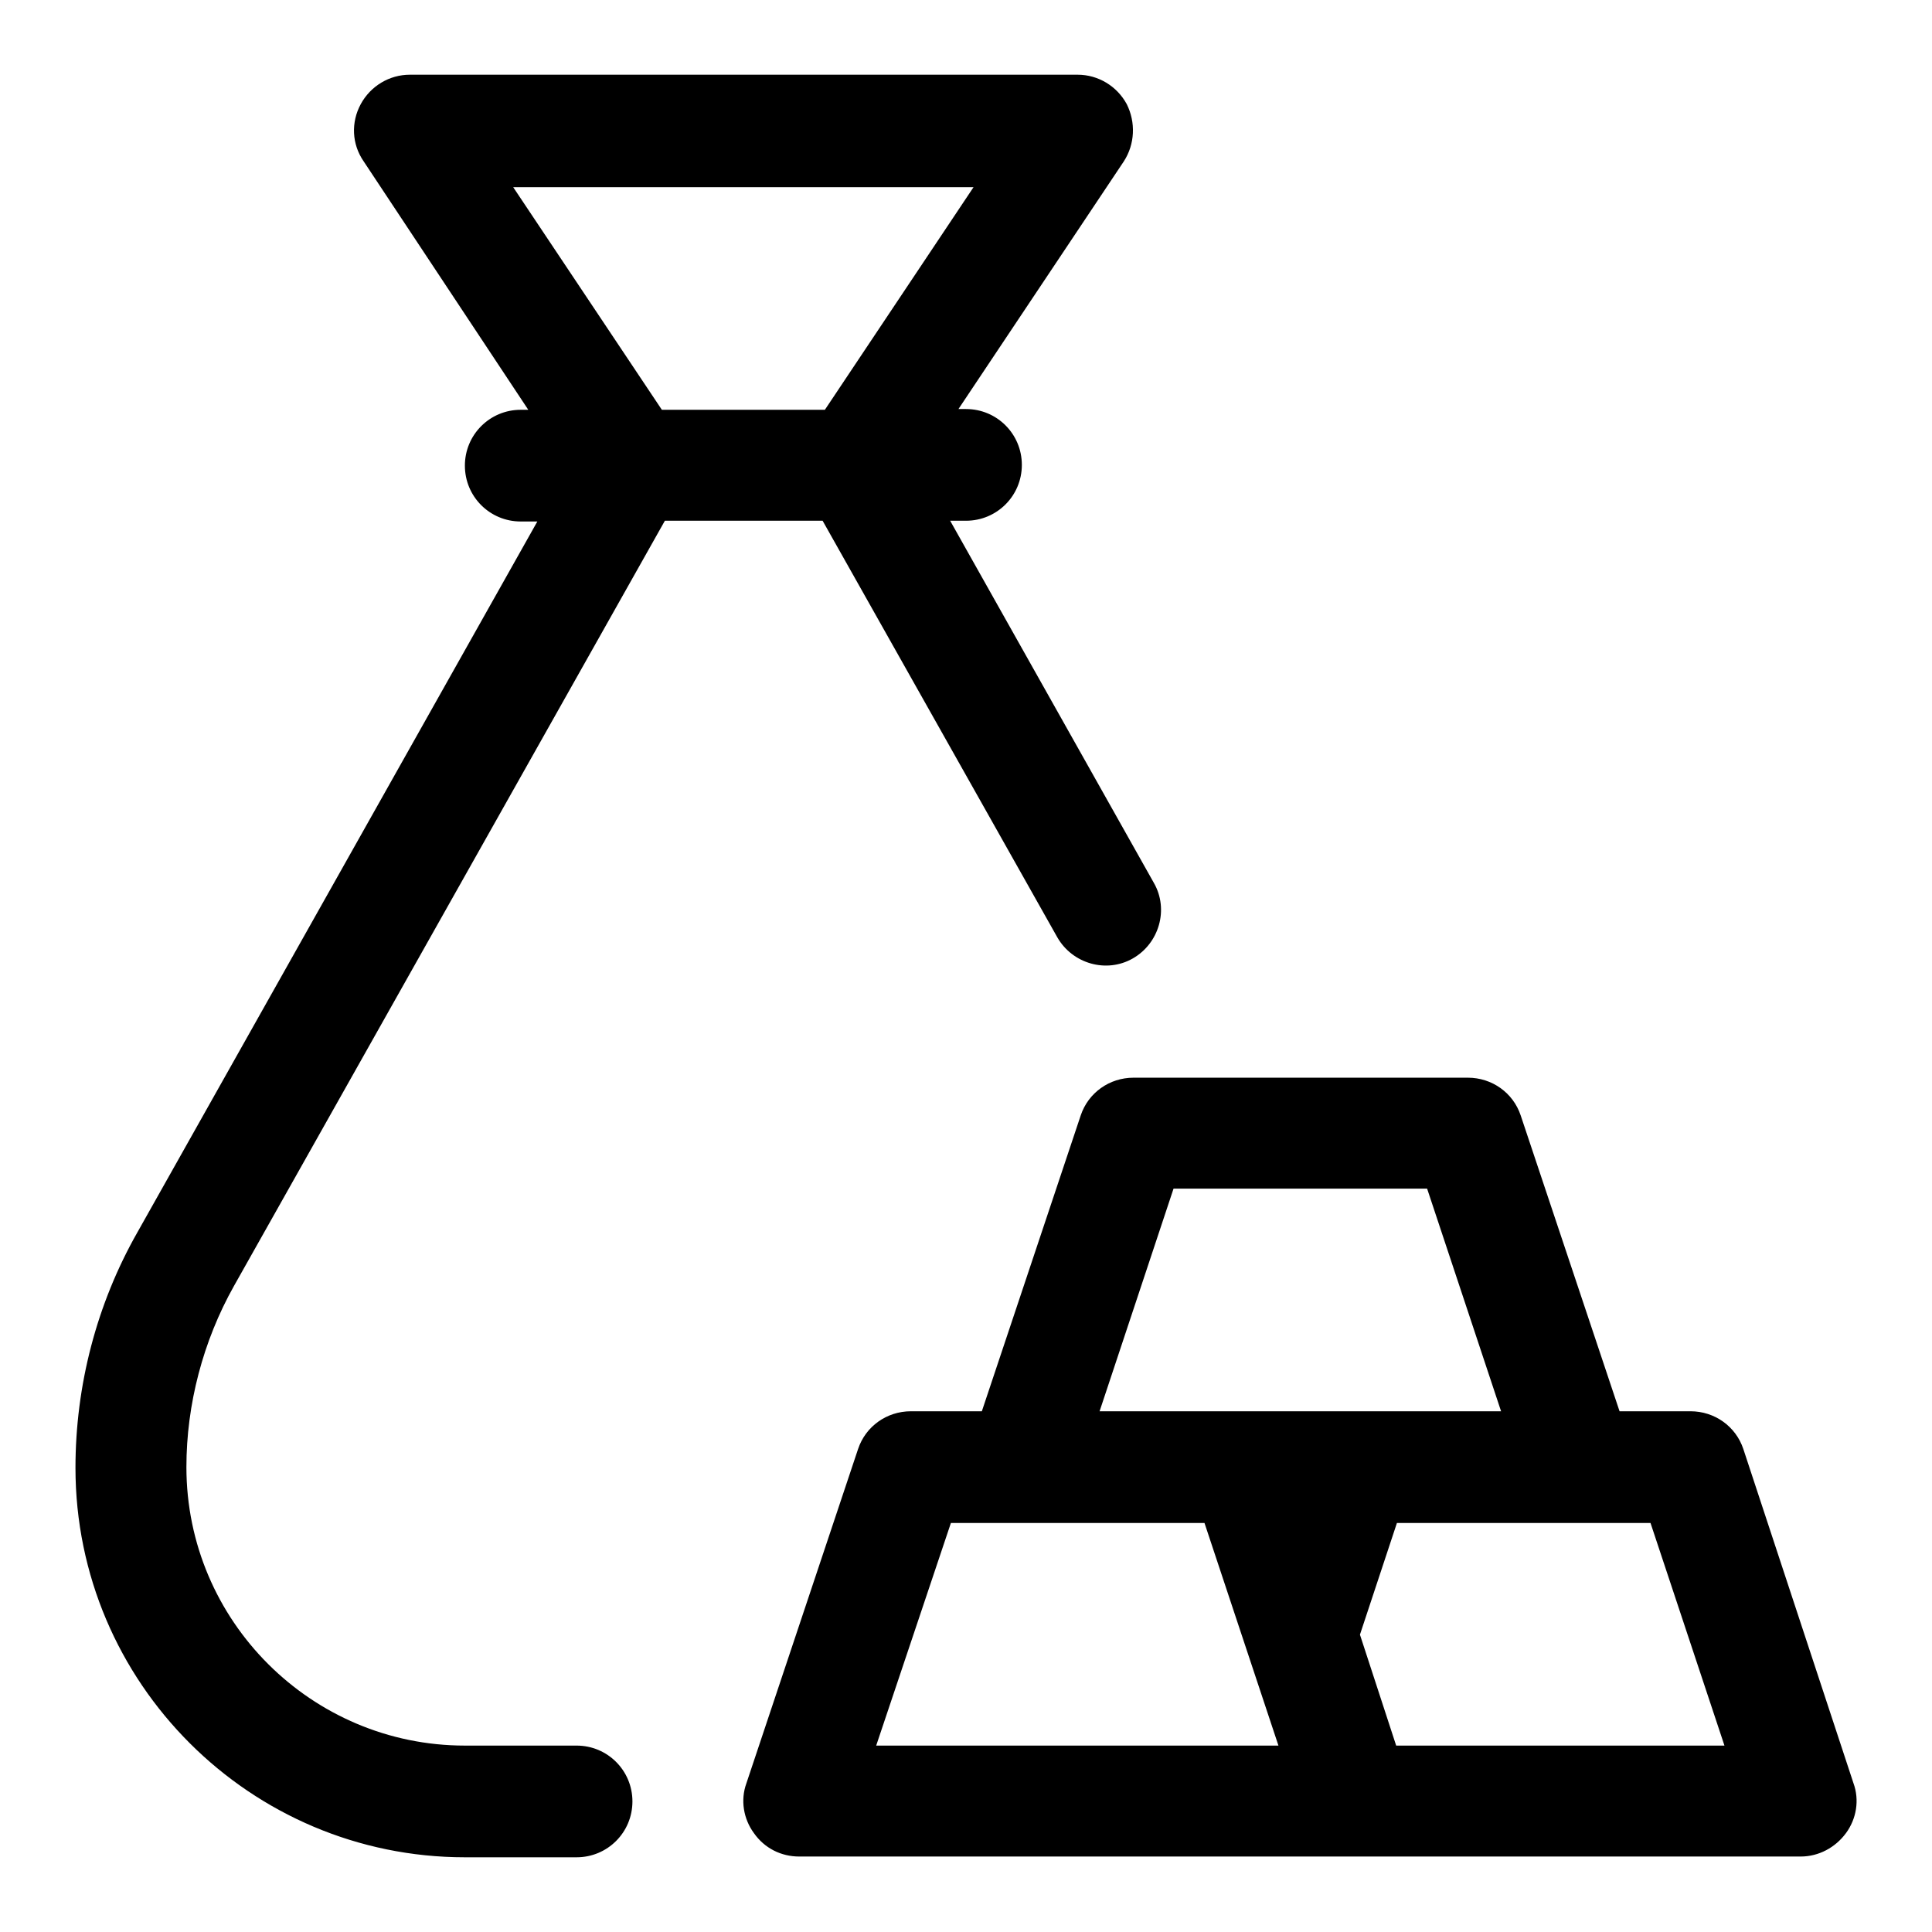
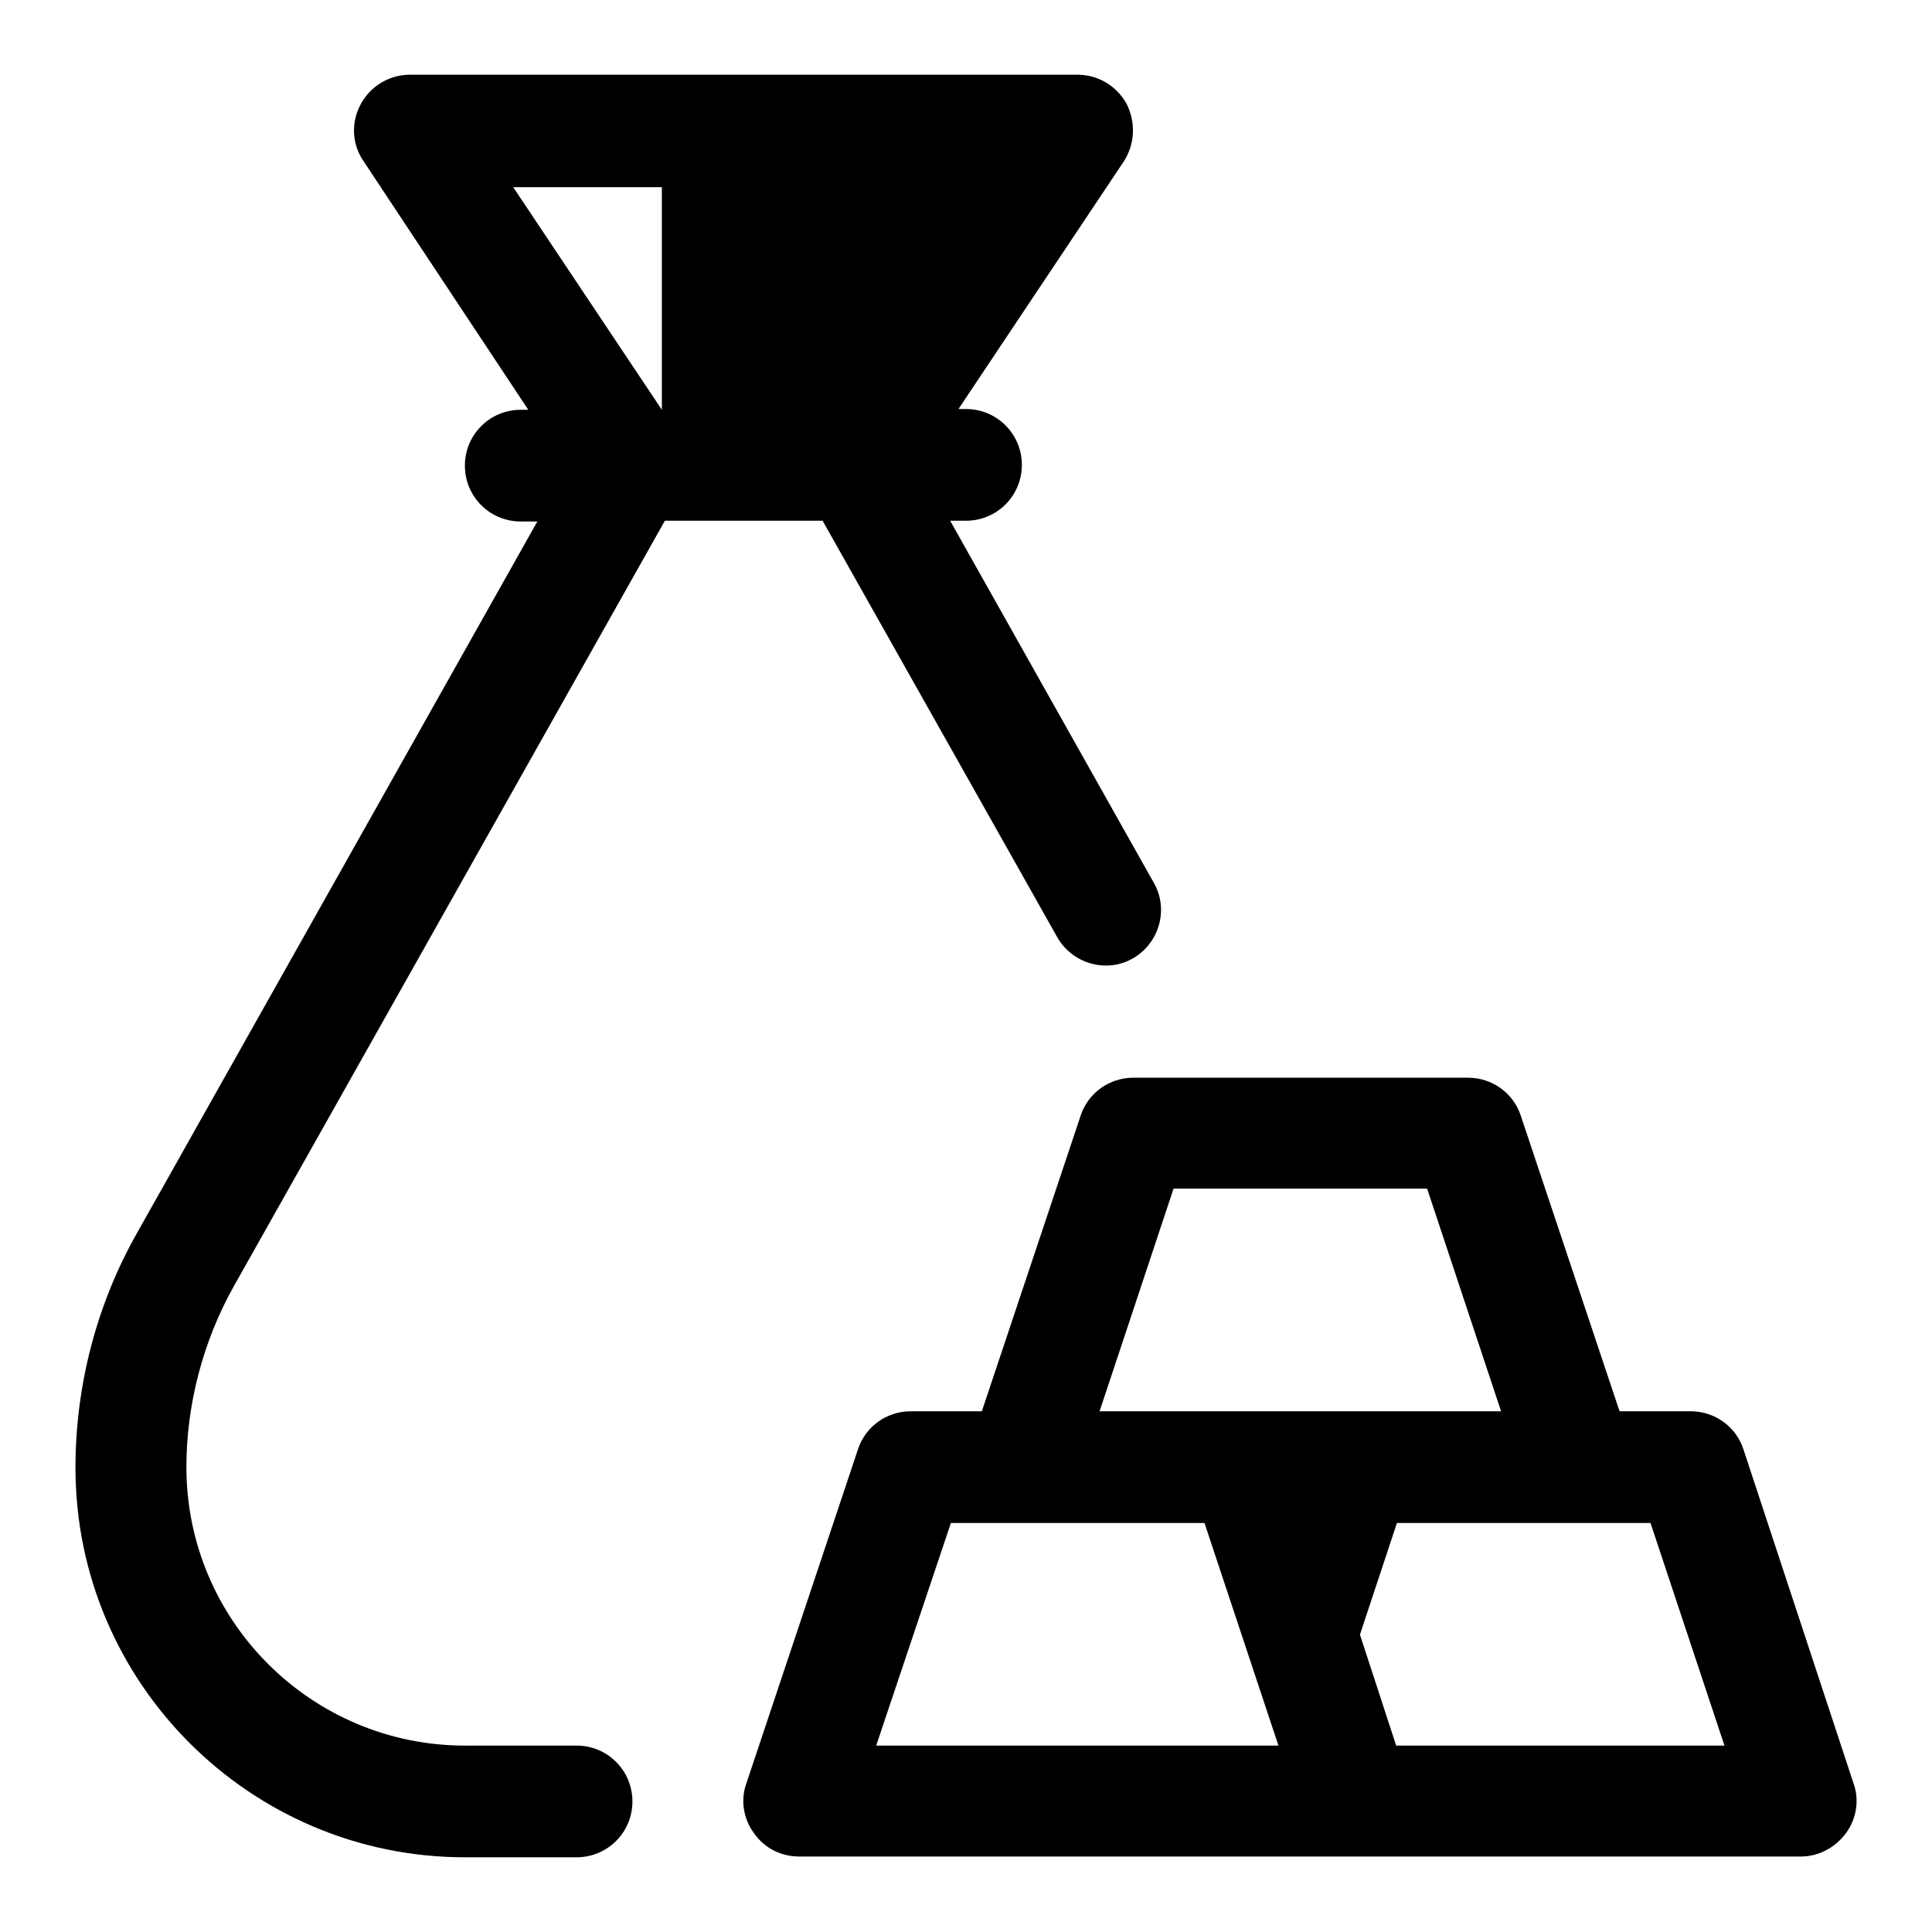
<svg xmlns="http://www.w3.org/2000/svg" version="1.1" x="0px" y="0px" viewBox="0 0 256 256" enable-background="new 0 0 256 256" xml:space="preserve">
  <g>
-     <path fill="#000000" d="M152.9,117l-27-48h2.1c4.1,0,7.4-3.3,7.4-7.4c0-4.1-3.3-7.4-7.4-7.4h-1l21.9-32.8c1.5-2.3,1.6-5.2,0.4-7.6 c-1.3-2.4-3.8-3.9-6.5-3.9H54.3c-2.7,0-5.2,1.5-6.5,3.9c-1.3,2.4-1.2,5.3,0.4,7.6L70,54.3h-1c-4.1,0-7.4,3.3-7.4,7.4 c0,4.1,3.3,7.4,7.4,7.4h2.2l-53,94.2c-5.4,9.5-8.2,20.3-8.2,31.2c0,28.5,23.2,51.6,51.6,51.6h14.8c4.1,0,7.4-3.3,7.4-7.4 s-3.3-7.4-7.4-7.4H61.6c-20.3,0-36.9-16.5-36.9-36.9c0-8.3,2.2-16.7,6.3-24L88.1,69h20.9l31.1,55.2c2,3.5,6.5,4.8,10,2.8 C153.6,125,154.9,120.5,152.9,117C152.9,117,152.9,117,152.9,117z M87.7,54.3L68,24.8H129l-19.7,29.5H87.7z M245.6,236.3 c0.8,2.2,0.4,4.7-1,6.6c-1.4,1.9-3.6,3.1-6,3.1H105.9c-2.4,0-4.6-1.1-6-3.1c-1.4-1.9-1.8-4.4-1-6.6l14.8-44.3c1-3,3.8-5,7-5h9.4 l13.1-39.2c1-3,3.8-5,7-5h44.3c3.2,0,6,2,7,5l13.1,39.2h9.4c3.2,0,6,2,7,5L245.6,236.3z M116.1,231.3h53.3l-9.8-29.5h-33.6 L116.1,231.3z M164.9,187h34l-9.8-29.5h-33.6l-9.8,29.5H164.9z M185,231.3h43.5l-9.8-29.5h-33.6l-4.9,14.8L185,231.3z" />
+     <path fill="#000000" d="M152.9,117l-27-48h2.1c4.1,0,7.4-3.3,7.4-7.4c0-4.1-3.3-7.4-7.4-7.4h-1l21.9-32.8c1.5-2.3,1.6-5.2,0.4-7.6 c-1.3-2.4-3.8-3.9-6.5-3.9H54.3c-2.7,0-5.2,1.5-6.5,3.9c-1.3,2.4-1.2,5.3,0.4,7.6L70,54.3h-1c-4.1,0-7.4,3.3-7.4,7.4 c0,4.1,3.3,7.4,7.4,7.4h2.2l-53,94.2c-5.4,9.5-8.2,20.3-8.2,31.2c0,28.5,23.2,51.6,51.6,51.6h14.8c4.1,0,7.4-3.3,7.4-7.4 s-3.3-7.4-7.4-7.4H61.6c-20.3,0-36.9-16.5-36.9-36.9c0-8.3,2.2-16.7,6.3-24L88.1,69h20.9l31.1,55.2c2,3.5,6.5,4.8,10,2.8 C153.6,125,154.9,120.5,152.9,117C152.9,117,152.9,117,152.9,117z M87.7,54.3L68,24.8H129H87.7z M245.6,236.3 c0.8,2.2,0.4,4.7-1,6.6c-1.4,1.9-3.6,3.1-6,3.1H105.9c-2.4,0-4.6-1.1-6-3.1c-1.4-1.9-1.8-4.4-1-6.6l14.8-44.3c1-3,3.8-5,7-5h9.4 l13.1-39.2c1-3,3.8-5,7-5h44.3c3.2,0,6,2,7,5l13.1,39.2h9.4c3.2,0,6,2,7,5L245.6,236.3z M116.1,231.3h53.3l-9.8-29.5h-33.6 L116.1,231.3z M164.9,187h34l-9.8-29.5h-33.6l-9.8,29.5H164.9z M185,231.3h43.5l-9.8-29.5h-33.6l-4.9,14.8L185,231.3z" />
  </g>
</svg>